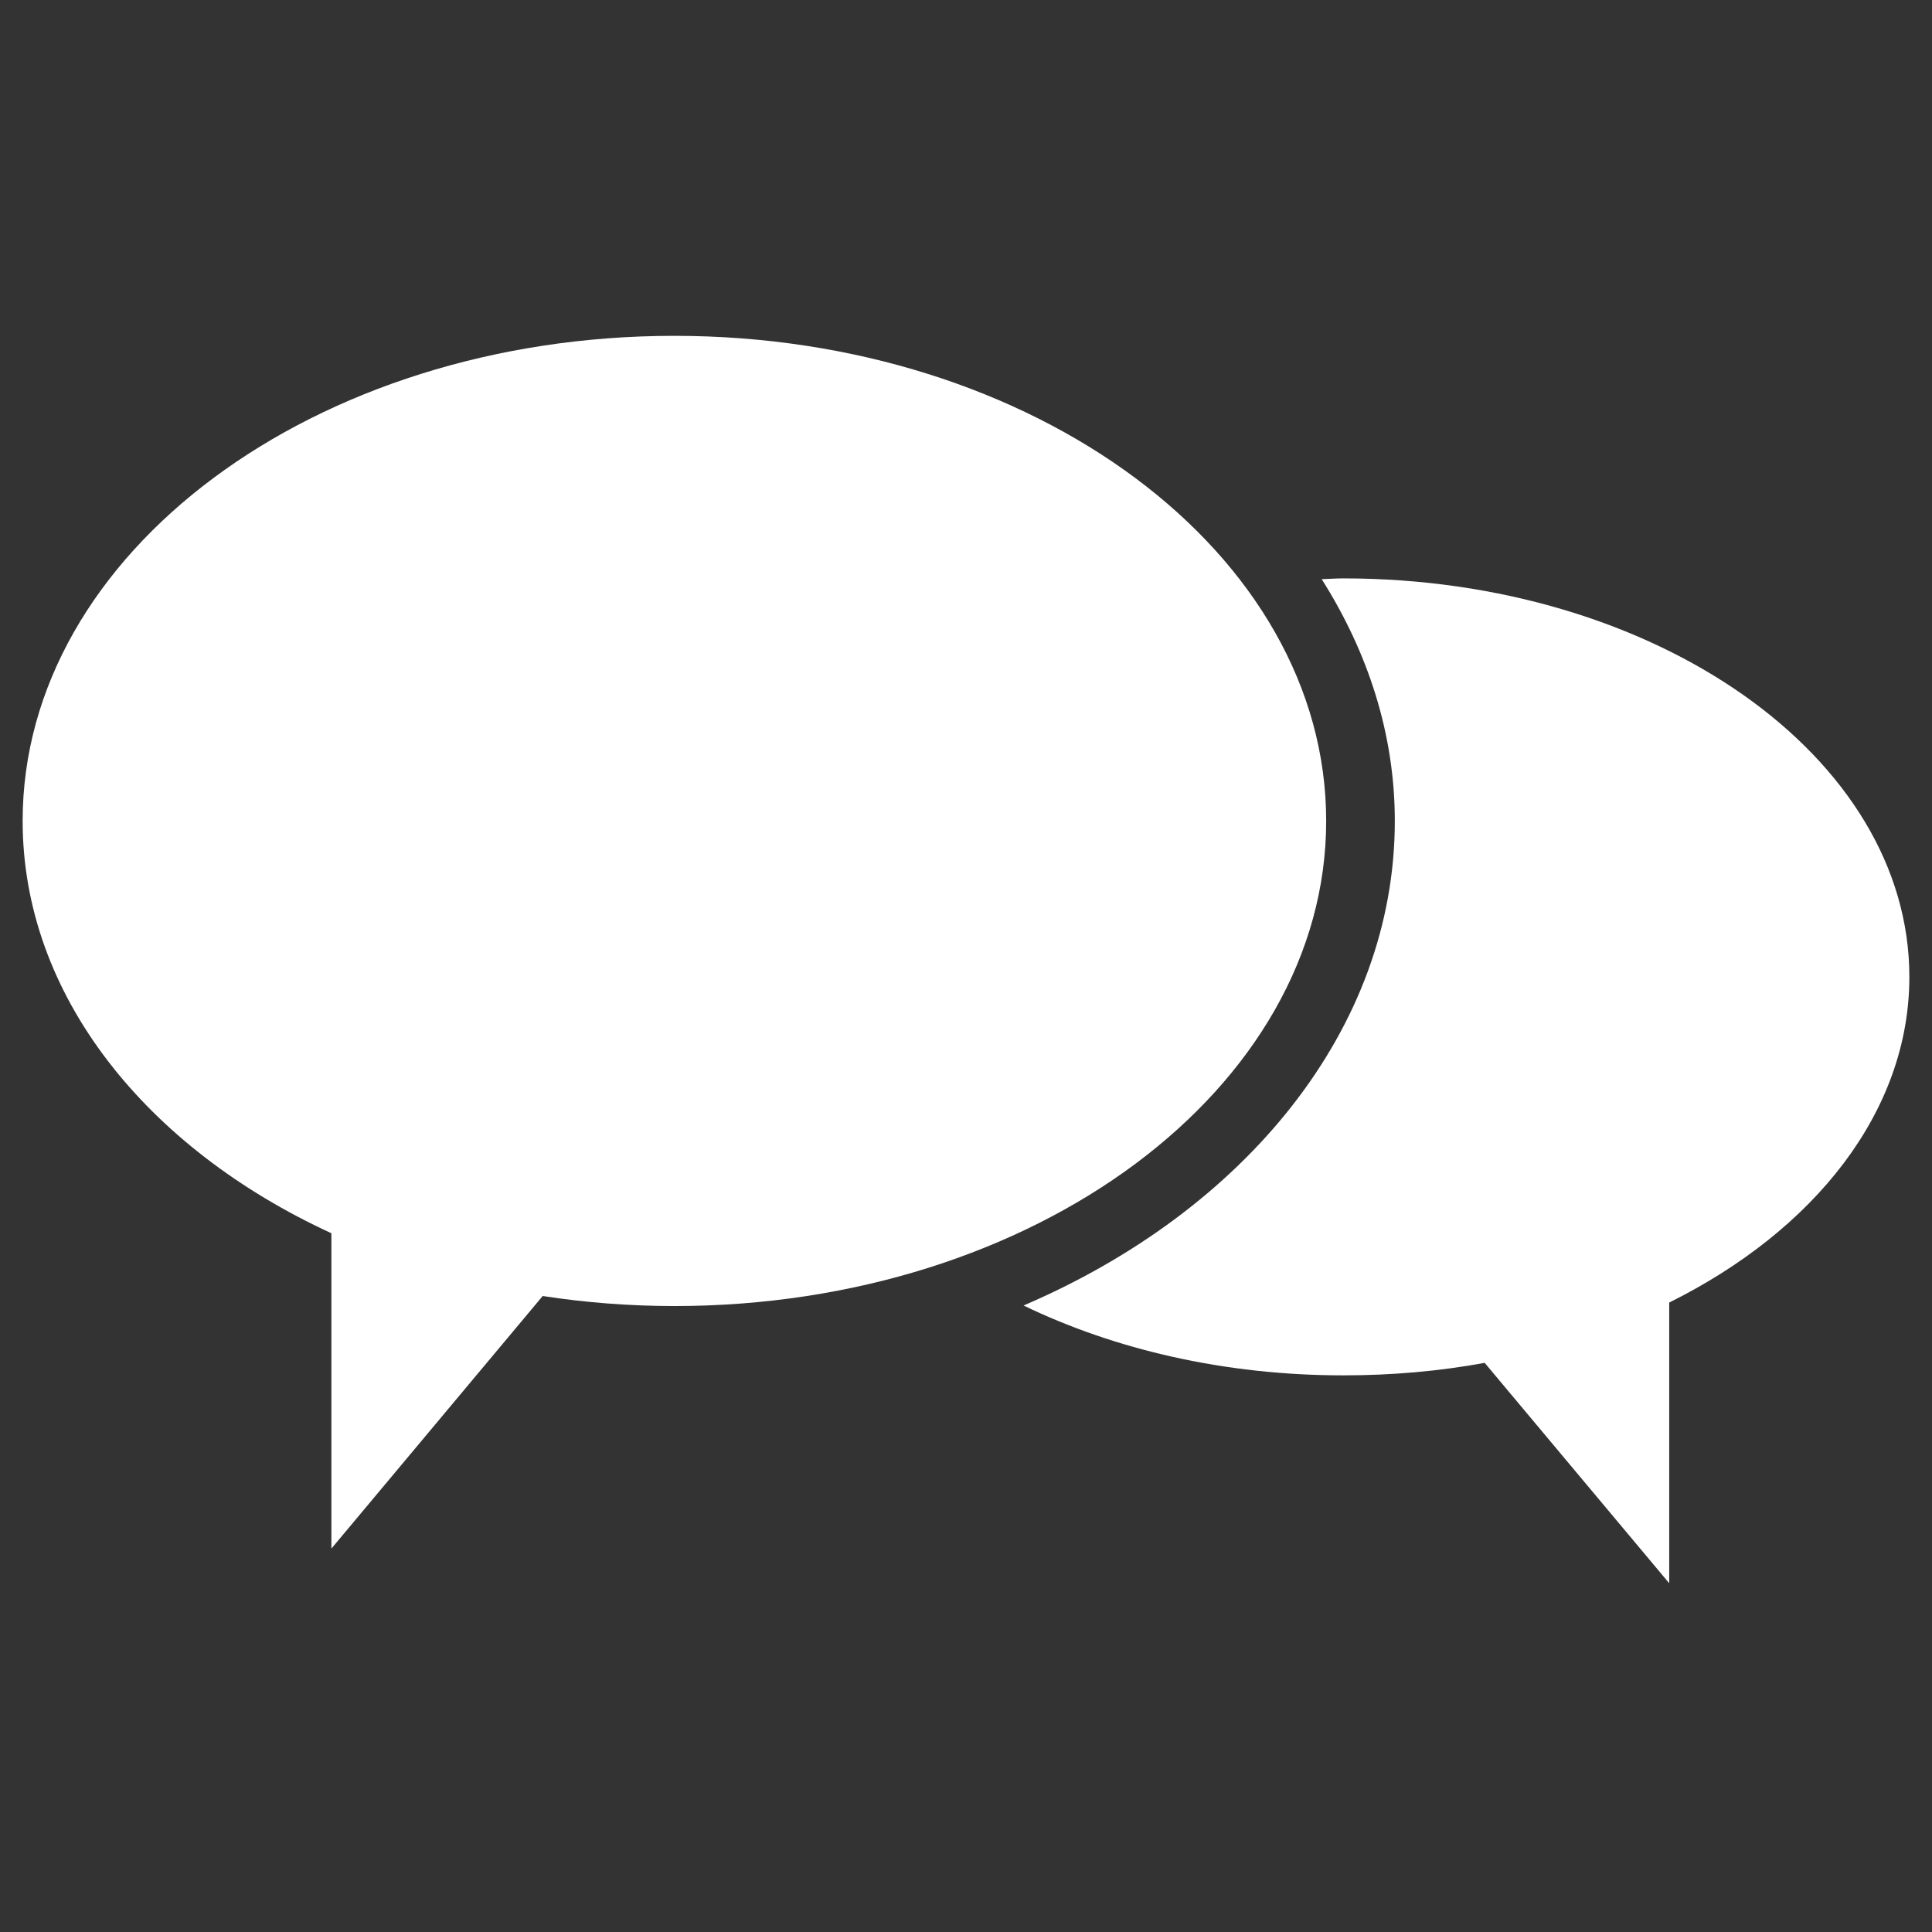
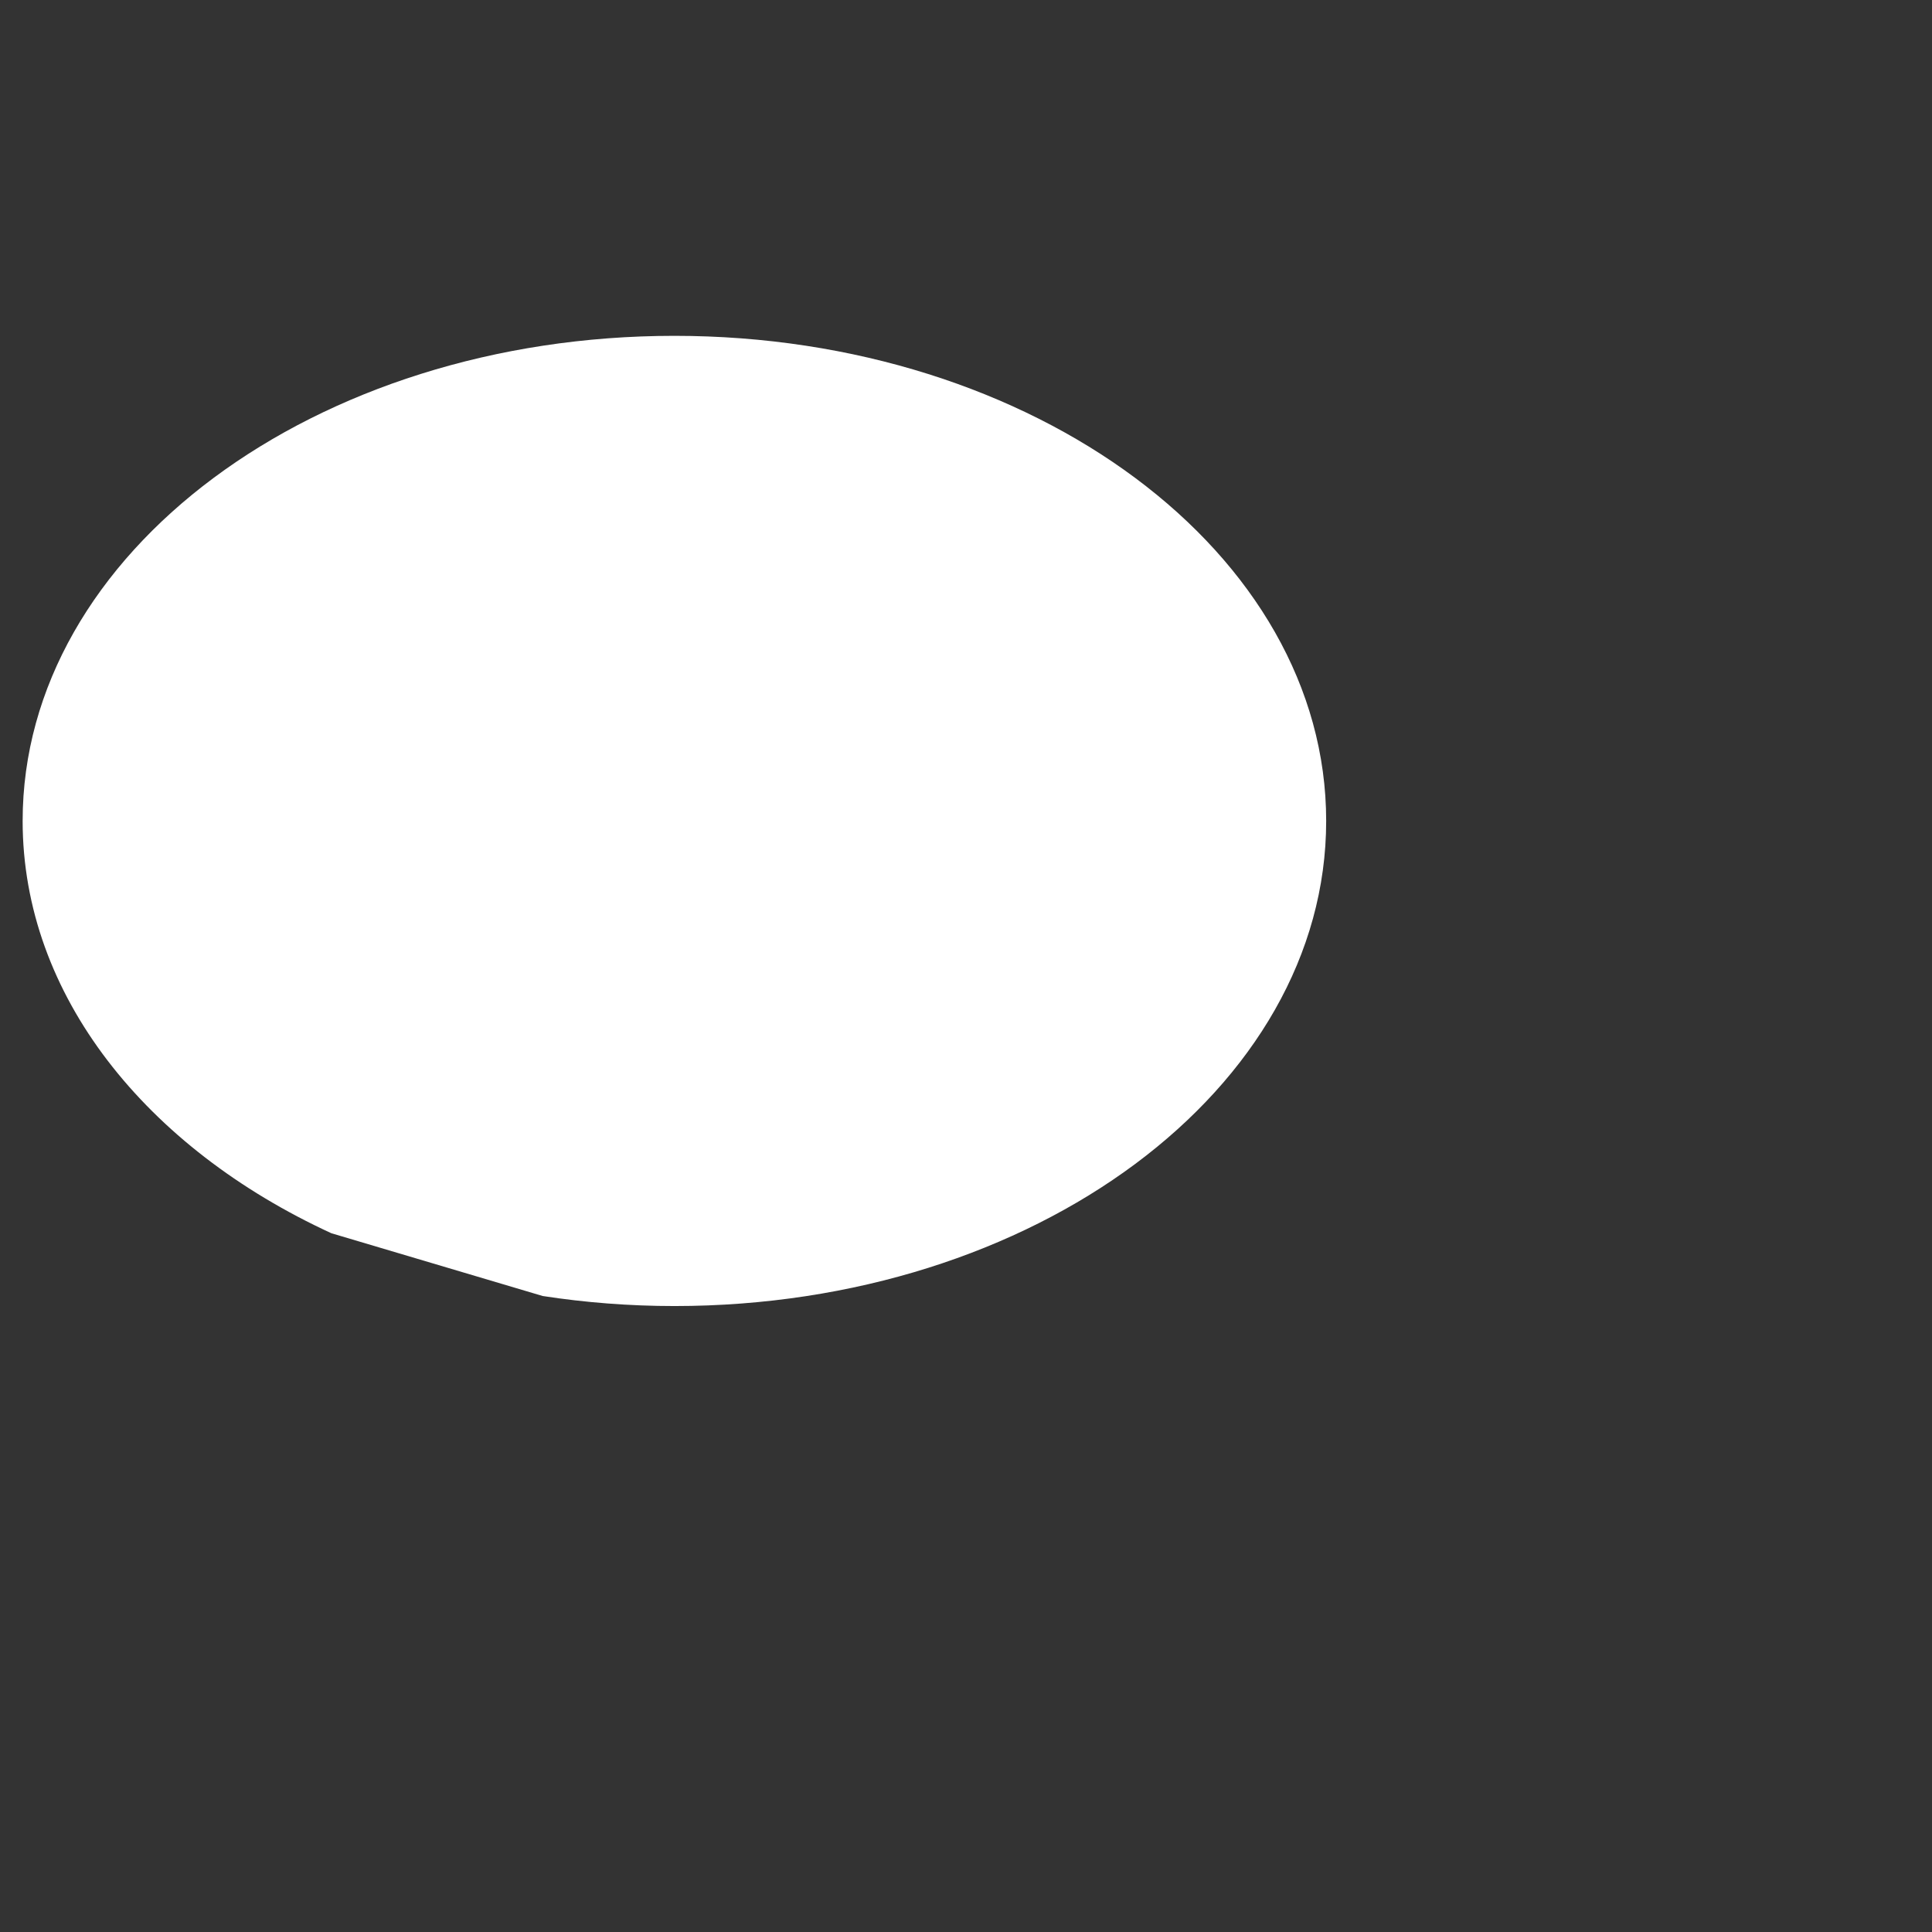
<svg xmlns="http://www.w3.org/2000/svg" width="512px" height="512px" viewBox="0 0 512 512">
  <rect x="0" y="0" width="512" height="512" fill="#333333" stroke="none" />
  <title>coaching</title>
  <desc>Created with Sketch.</desc>
  <defs />
  <g id="Icons---White" stroke="none" stroke-width="1" fill="none" fill-rule="evenodd">
    <g id="coaching" fill="#FFFFFF">
      <g id="Shape-+-Shape" transform="translate(6, 89)">
-         <path d="M0,128.556 C0,174.747 32.725,215.242 81.82,237.823 L81.82,321.394 L137.82,254.455 C149.09,256.192 160.82,257.116 172.725,257.116 C268.09,257.116 345.45,199.54 345.45,128.556 C345.45,57.576 268.085,7.67386155e-13 172.725,7.67386155e-13 C77.36,-0.005 0,57.571 0,128.556 L0,128.556 Z" id="Shape" />
-         <path d="M350,64.278 C348.055,64.278 346.17,64.429 344.26,64.485 C356.545,83.879 363.64,105.571 363.64,128.556 C363.64,183.737 323.855,231.864 265.255,256.97 C289.375,268.631 318.545,275.485 350,275.485 C362.91,275.485 375.455,274.379 387.455,272.172 L436.36,330.576 L436.36,256.187 C474.815,237.091 500,205.591 500,169.879 C500,111.566 432.82,64.278 350,64.278 L350,64.278 Z" id="Shape" />
+         <path d="M0,128.556 C0,174.747 32.725,215.242 81.82,237.823 L137.82,254.455 C149.09,256.192 160.82,257.116 172.725,257.116 C268.09,257.116 345.45,199.54 345.45,128.556 C345.45,57.576 268.085,7.67386155e-13 172.725,7.67386155e-13 C77.36,-0.005 0,57.571 0,128.556 L0,128.556 Z" id="Shape" />
      </g>
    </g>
  </g>
</svg>